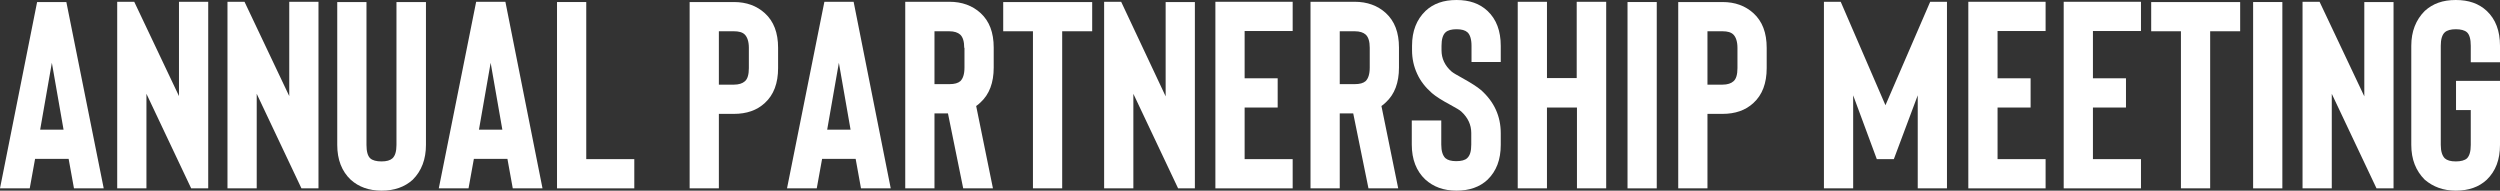
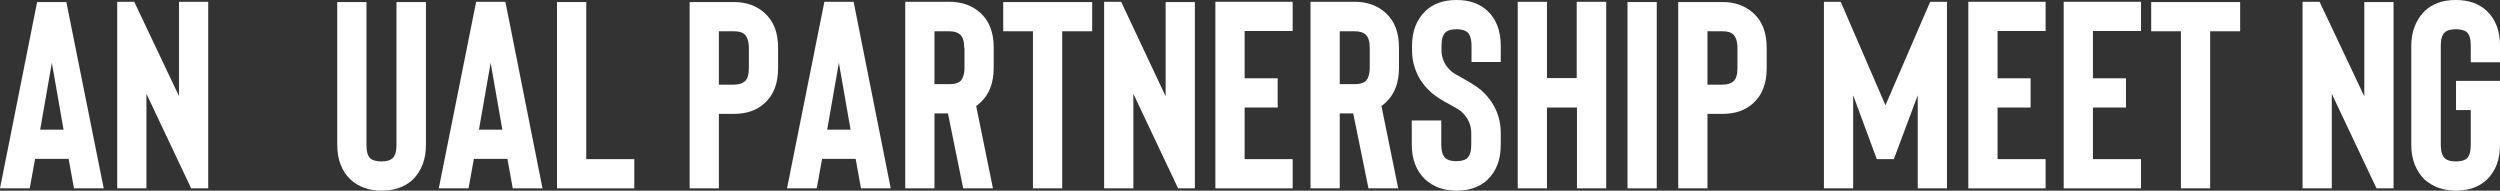
<svg xmlns="http://www.w3.org/2000/svg" id="Layer_1" data-name="Layer 1" viewBox="0 0 983.49 75">
  <rect x="0" y="0" width="983.49" height="75" fill="#333333" stroke="none" />
  <defs>
    <style>
      .cls-1 {
        fill: #fff;
      }
    </style>
  </defs>
  <path class="cls-1" d="M27,62.5h-13.2l-2.1,11.6H0L14.6.8h11.5l14.7,73.3h-11.7l-2.1-11.6ZM25,51l-4.6-26.3-4.6,26.3s9.2,0,9.2,0Z" />
  <path class="cls-1" d="M81.91,74.1h-6.7l-17.6-37.2v37.2h-11.5V.7h6.7l17.6,37.1V.7h11.5v73.4Z" />
-   <path class="cls-1" d="M125.29,74.1h-6.7l-17.6-37.2v37.2h-11.5V.7h6.7l17.6,37.1V.7h11.5s0,73.4,0,73.4Z" />
  <path class="cls-1" d="M150.17,75c4.9,0,9-1.4,12.2-4.3,3.5-3.5,5.2-8.1,5.2-13.7V.8h-11.6v56.2c0,2.5-.5,4.3-1.6,5.3-.9.8-2.3,1.2-4.3,1.2s-3.5-.4-4.4-1.2c-1-.9-1.5-2.7-1.5-5.3V.8h-11.5v56.2c0,5.8,1.8,10.4,5.3,13.7,3.1,2.8,7.1,4.3,12.2,4.3Z" />
  <path class="cls-1" d="M199.62,62.5h-13.2l-2.1,11.6h-11.7L187.32.7h11.5l14.6,73.4h-11.7l-2.1-11.6ZM197.62,51l-4.6-26.3-4.6,26.3h9.2Z" />
  <path class="cls-1" d="M249.53,62.6h-18.9V.8h-11.5v73.3h30.4v-11.5Z" />
  <path class="cls-1" d="M282.8,44.8h5.9c5,0,9.1-1.4,12.2-4.3,3.5-3.2,5.2-7.8,5.2-13.7v-8c0-5.9-1.7-10.4-5.2-13.6-3.2-2.9-7.2-4.4-12.2-4.4h-17.4v73.3h11.5v-29.3ZM282.8,12.3h5.9c2,0,3.4.4,4.3,1.3,1,1,1.6,2.8,1.6,5.2v8c0,2.5-.5,4.3-1.6,5.2-.9.8-2.3,1.3-4.3,1.3h-5.9V12.3Z" />
  <path class="cls-1" d="M336.61,62.5h-13.2l-2.1,11.6h-11.7L324.31.7h11.5l14.6,73.4h-11.7l-2.1-11.6ZM334.61,51l-4.6-26.3-4.6,26.3h9.2Z" />
  <path class="cls-1" d="M390.62,74.1h-11.7l-6-29.5h-5.3v29.5h-11.5V.7h17.4c4.9,0,9,1.5,12.2,4.4,3.5,3.2,5.2,7.7,5.2,13.6v7.9c0,5.9-1.7,10.5-5.2,13.7-.5.5-1.1,1-1.7,1.4l6.6,32.4ZM379.32,18.8c0-2.4-.5-4.2-1.6-5.2-.9-.8-2.3-1.3-4.3-1.3h-5.8v20.8h5.9c2,0,3.4-.4,4.3-1.2,1-1,1.6-2.7,1.6-5.3v-7.8h-.1Z" />
  <path class="cls-1" d="M429.56,12.3h-11.7v61.8h-11.5V12.3h-11.7V.8h35v11.5h-.1Z" />
  <path class="cls-1" d="M470.16,74.1h-6.7l-17.6-37.2v37.2h-11.5V.7h6.7l17.5,37.2V.8h11.5v73.3h.1Z" />
  <path class="cls-1" d="M489.63,12.3v18.5h13v11.5h-13v20.3h18.9v11.5h-30.4V.7h30.4v11.5h-18.9v.1Z" />
  <path class="cls-1" d="M550.05,74.1h-11.7l-6-29.5h-5.3v29.5h-11.5V.7h17.4c4.9,0,9,1.5,12.2,4.4,3.5,3.2,5.2,7.7,5.2,13.6v7.9c0,5.9-1.7,10.5-5.2,13.7-.5.5-1.1,1-1.7,1.4l6.6,32.4ZM538.85,18.8c0-2.4-.5-4.2-1.6-5.2-.9-.8-2.3-1.3-4.3-1.3h-5.9v20.8h5.9c2,0,3.4-.4,4.3-1.2,1-1,1.6-2.7,1.6-5.3v-7.8Z" />
  <path class="cls-1" d="M572.99,75c5,0,9.1-1.4,12.2-4.3,3.5-3.4,5.2-7.9,5.2-13.7v-4.6c0-6.7-2.6-12.4-7.8-17-1.4-1.2-3.9-2.8-7.5-4.8-2-1.1-3.4-1.9-4.1-2.5-2.6-2.3-3.9-5.1-3.9-8.3v-1.8c0-2.5.5-4.3,1.6-5.3.9-.8,2.3-1.2,4.3-1.2s3.4.4,4.3,1.2c1,.9,1.6,2.7,1.6,5.3v6.4h11.5v-6.4c0-5.8-1.7-10.4-5.2-13.7C582.09,1.4,578.09,0,572.99,0s-9.1,1.4-12.2,4.3c-3.5,3.4-5.3,7.9-5.3,13.7v1.8c0,3.3.7,6.4,2,9.2,1.3,2.9,3.3,5.4,5.8,7.6,1.5,1.3,4,2.9,7.2,4.6,2.4,1.3,3.9,2.2,4.4,2.7,2.6,2.4,3.9,5.2,3.9,8.4v4.6c0,2.6-.5,4.3-1.6,5.3-.8.8-2.3,1.2-4.3,1.2s-3.4-.4-4.3-1.2c-1-1-1.6-2.7-1.6-5.3v-9.5h-11.6v9.5c0,5.8,1.8,10.4,5.3,13.7,3.2,2.9,7.2,4.4,12.3,4.4Z" />
  <path class="cls-1" d="M631.87.8v73.3h-11.5v-31.8h-11.8v31.8h-11.5V.7h11.5v30h11.7V.7h11.6v.1Z" />
  <path class="cls-1" d="M651.76.8h-11.5v73.3h11.5V.8Z" />
  <path class="cls-1" d="M671.71,44.8h5.9c5,0,9.1-1.4,12.2-4.3,3.5-3.2,5.2-7.8,5.2-13.7v-8c0-5.9-1.7-10.4-5.2-13.6-3.2-2.9-7.2-4.4-12.2-4.4h-17.4v73.3h11.5v-29.3ZM671.71,12.3h5.9c2,0,3.4.4,4.3,1.3,1,1,1.6,2.8,1.6,5.2v8c0,2.5-.5,4.3-1.6,5.2-.9.8-2.3,1.3-4.3,1.3h-5.9V12.3Z" />
  <path class="cls-1" d="M765.93.8v73.3h-11.5v-36.6l-9.4,25.1h-6.7l-9.3-25.1v36.6h-11.5V.7h6.6l17.6,40.7L759.33.7h6.6v.1Z" />
  <path class="cls-1" d="M785.83,12.3v18.5h13v11.5h-13v20.3h18.9v11.5h-30.4V.7h30.4v11.5h-18.9v.1Z" />
  <path class="cls-1" d="M823.35,12.3v18.5h13v11.5h-13v20.3h18.9v11.5h-30.4V.7h30.4v11.5h-18.9v.1Z" />
  <path class="cls-1" d="M881.17,12.3h-11.7v61.8h-11.5V12.3h-11.7V.8h35v11.5h-.1Z" />
-   <path class="cls-1" d="M897.87.8h-11.5v73.3h11.5V.8Z" />
  <path class="cls-1" d="M941.61,74.1h-6.7l-17.6-37.2v37.2h-11.5V.7h6.7l17.6,37.2V.8h11.5v73.3Z" />
  <path class="cls-1" d="M966.09,75c5,0,9.1-1.4,12.2-4.3,3.5-3.4,5.2-7.9,5.2-13.7v-25.2h-17.3v11.5h5.8v13.7c0,2.6-.5,4.3-1.5,5.3-.9.8-2.4,1.2-4.4,1.2s-3.4-.4-4.3-1.2c-1-1-1.6-2.7-1.6-5.3V18c0-2.5.5-4.3,1.6-5.3.9-.8,2.4-1.2,4.3-1.2,2,0,3.5.4,4.4,1.2,1,.9,1.5,2.7,1.5,5.3v6.5h11.5v-6.5c0-5.8-1.7-10.4-5.2-13.7-3.1-2.9-7.1-4.3-12.2-4.3s-9,1.4-12.2,4.3c-3.5,3.5-5.3,8.1-5.3,13.7v39c0,5.7,1.8,10.2,5.3,13.7,3.3,2.8,7.3,4.3,12.2,4.3Z" />
</svg>